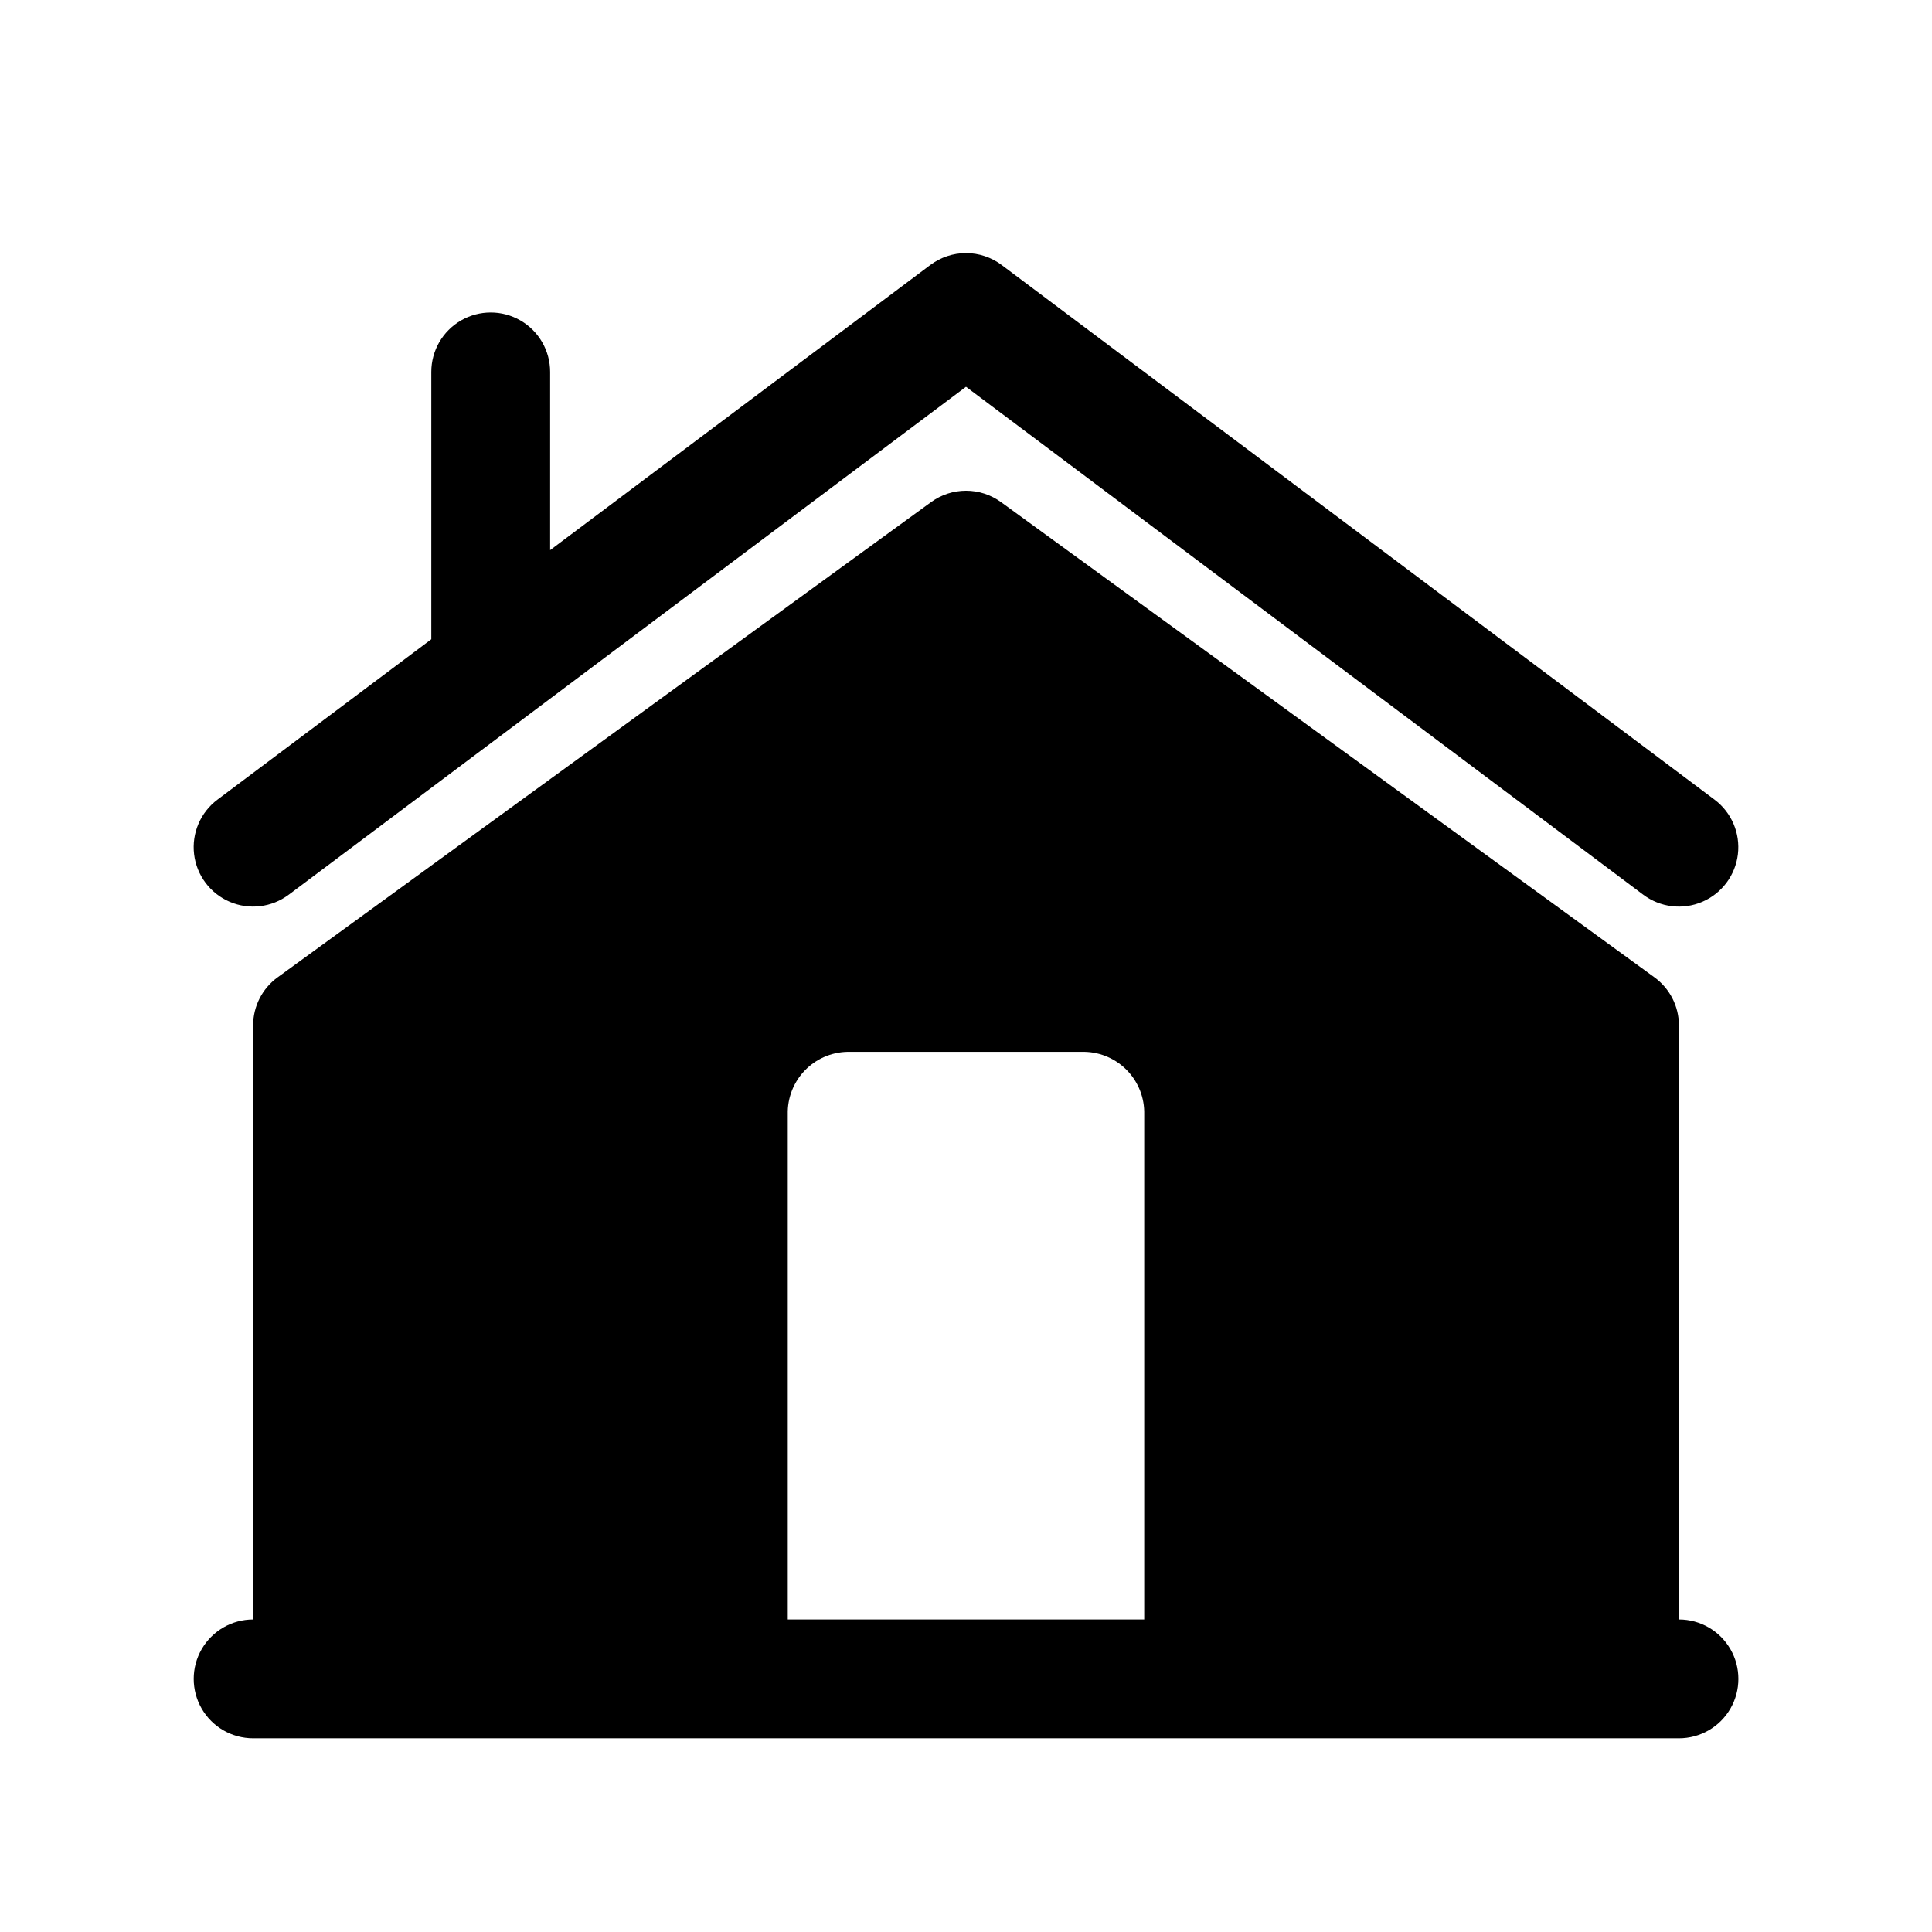
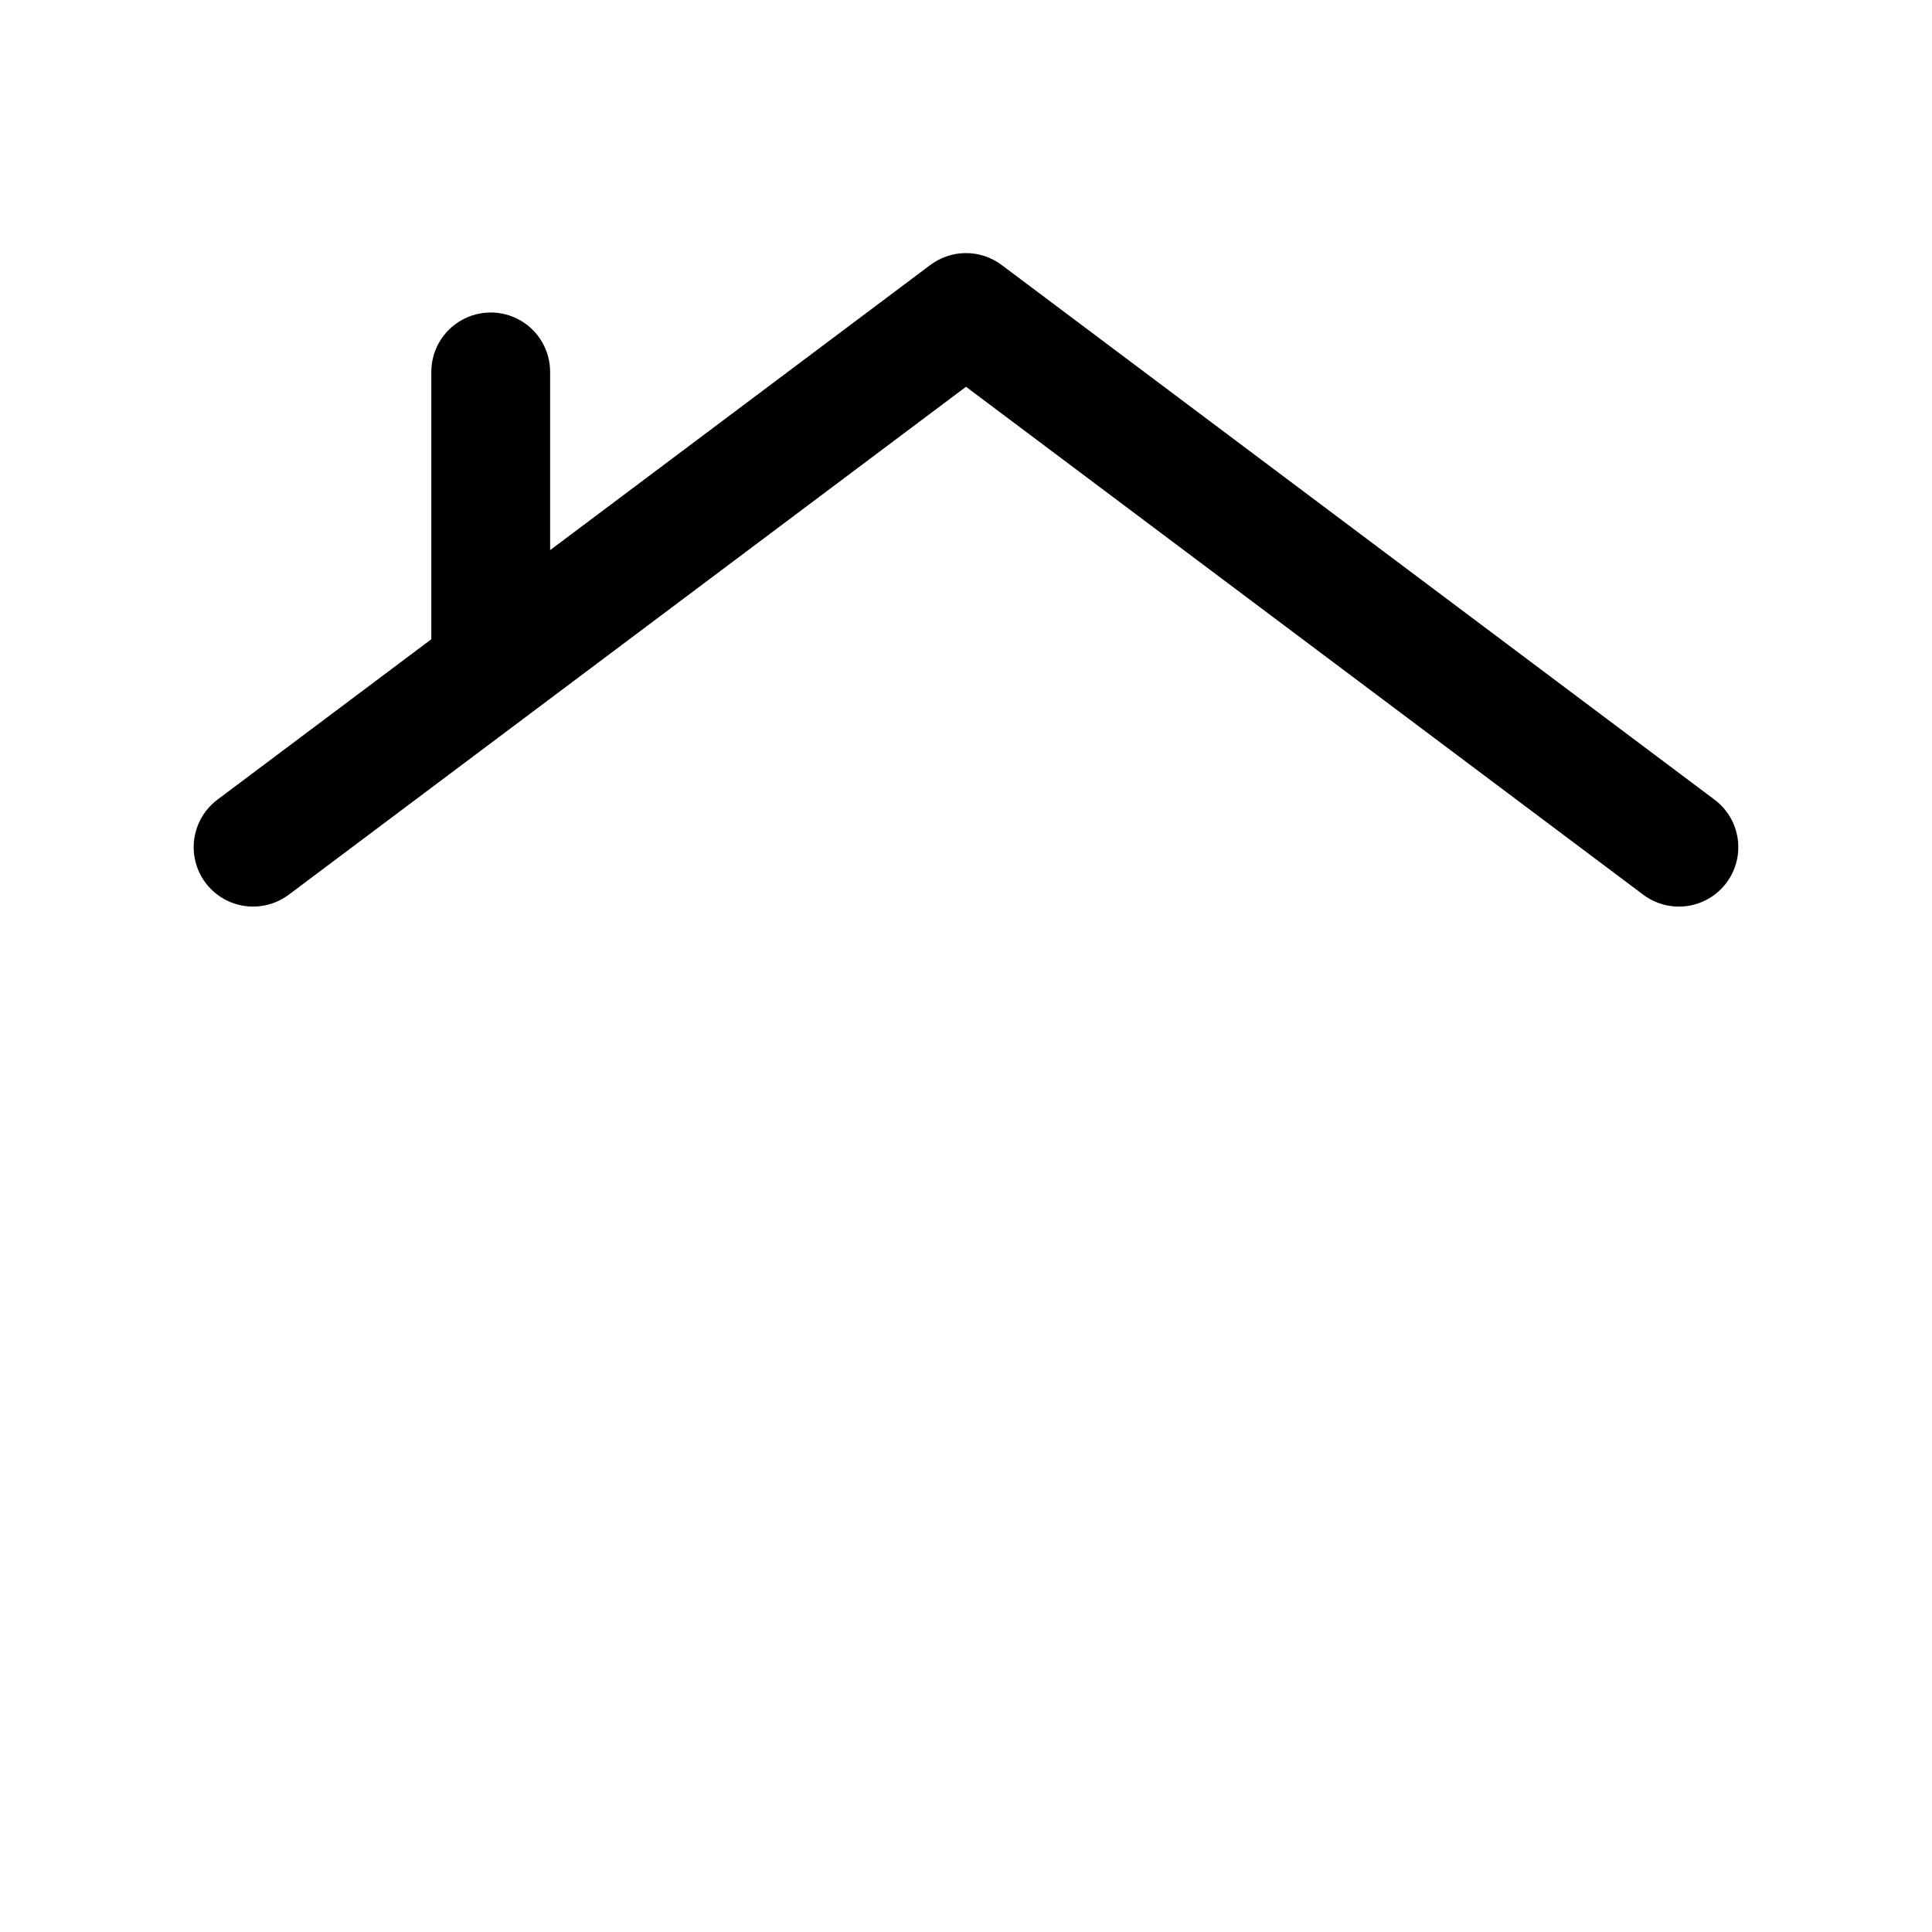
<svg xmlns="http://www.w3.org/2000/svg" fill="#000000" width="800px" height="800px" version="1.1" viewBox="144 144 512 512">
  <g>
    <path d="m220.52 381.11 179.48-134.61 179.48 134.61c4.5 3.375 10.457 4.094 15.633 1.883 5.172-2.207 8.773-7.012 9.445-12.594 0.672-5.586-1.684-11.105-6.184-14.48l-188.93-141.7c-2.727-2.043-6.039-3.148-9.445-3.148s-6.723 1.105-9.449 3.148l-100.76 75.57v-47.23c0-5.625-3-10.824-7.871-13.637-4.871-2.812-10.871-2.812-15.742 0-4.871 2.812-7.875 8.012-7.875 13.637v70.848l-56.676 42.508c-4.5 3.375-6.859 8.895-6.188 14.48 0.676 5.582 4.273 10.387 9.449 12.594 5.172 2.211 11.129 1.492 15.629-1.883z" />
-     <path d="m588.93 573.18v-157.44c0.004-5.039-2.41-9.773-6.484-12.738l-173.18-125.95v0.004c-2.691-1.957-5.934-3.012-9.258-3.012-3.328 0-6.57 1.055-9.258 3.012l-173.18 125.95-0.004-0.004c-4.074 2.965-6.484 7.699-6.484 12.738v157.44c-5.625 0-10.824 3-13.637 7.871-2.812 4.871-2.812 10.875 0 15.746 2.812 4.871 8.012 7.871 13.637 7.871h377.86c5.625 0 10.824-3 13.637-7.871 2.812-4.871 2.812-10.875 0-15.746-2.812-4.871-8.012-7.871-13.637-7.871zm-141.7 0h-94.465v-133.9c-0.102-4.281 1.5-8.426 4.453-11.523 2.949-3.102 7.012-4.902 11.293-5.008h62.977c4.277 0.105 8.34 1.906 11.289 5.008 2.953 3.098 4.555 7.242 4.453 11.523z" />
  </g>
</svg>